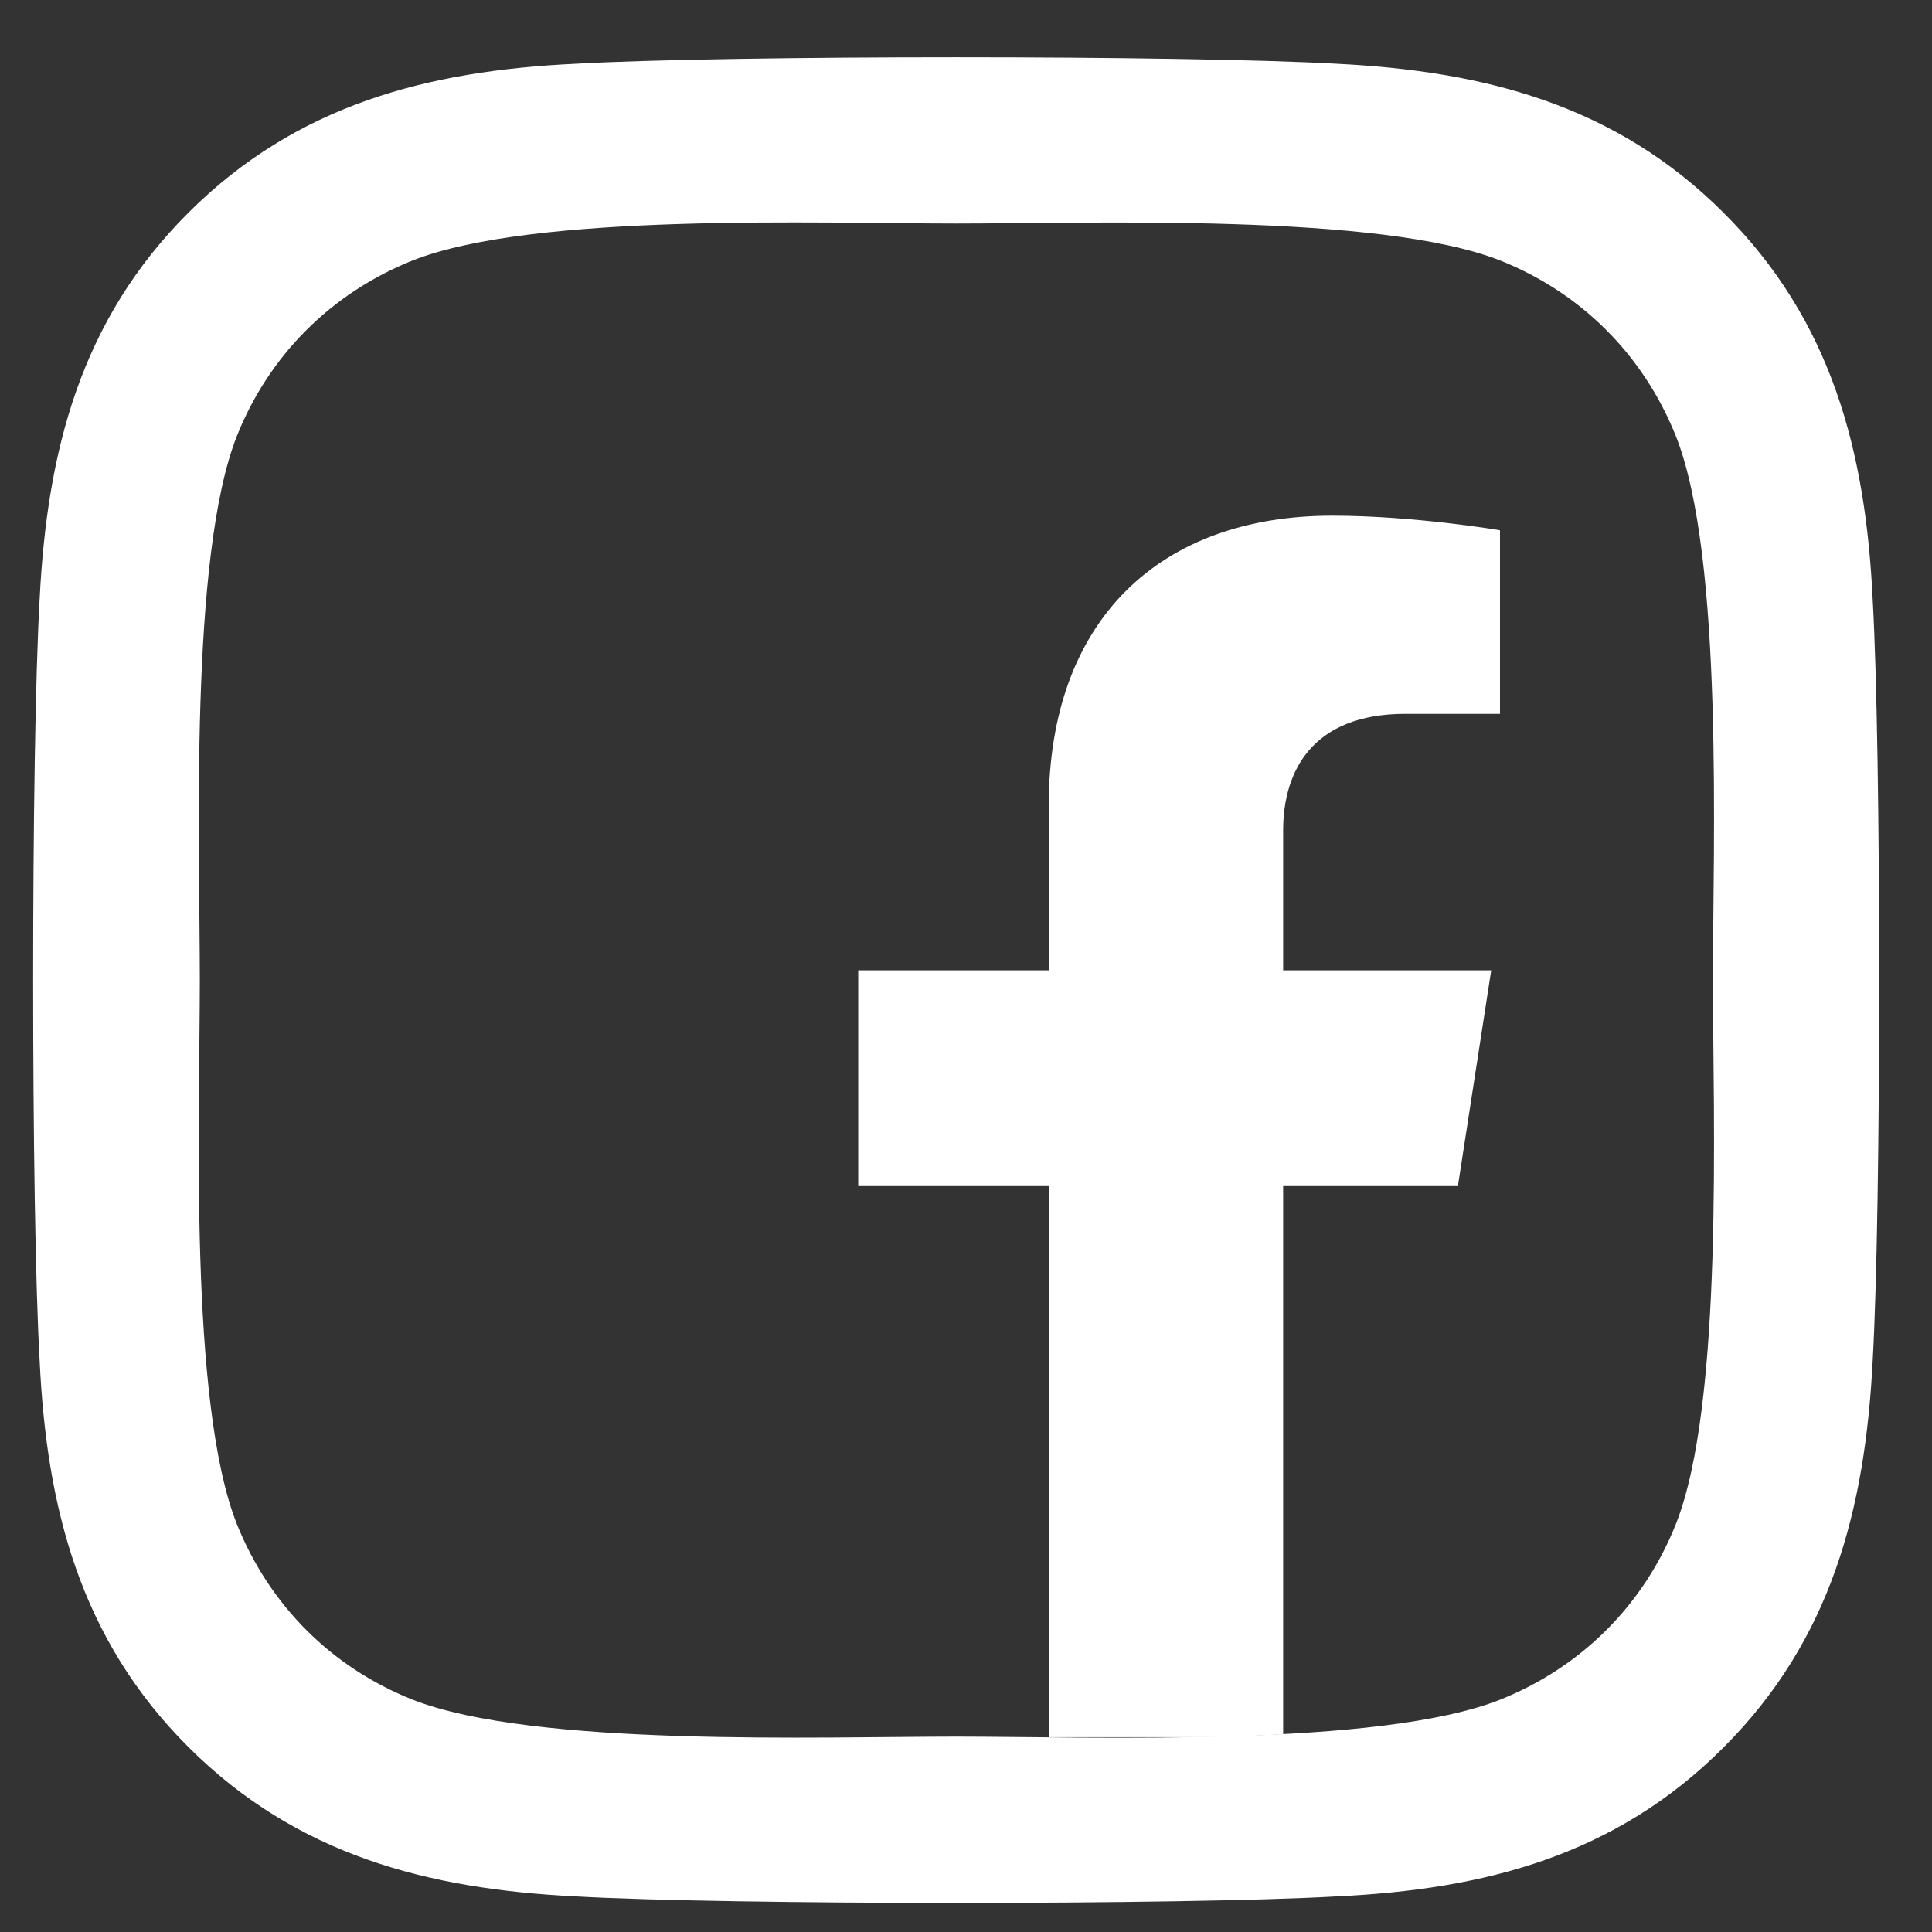
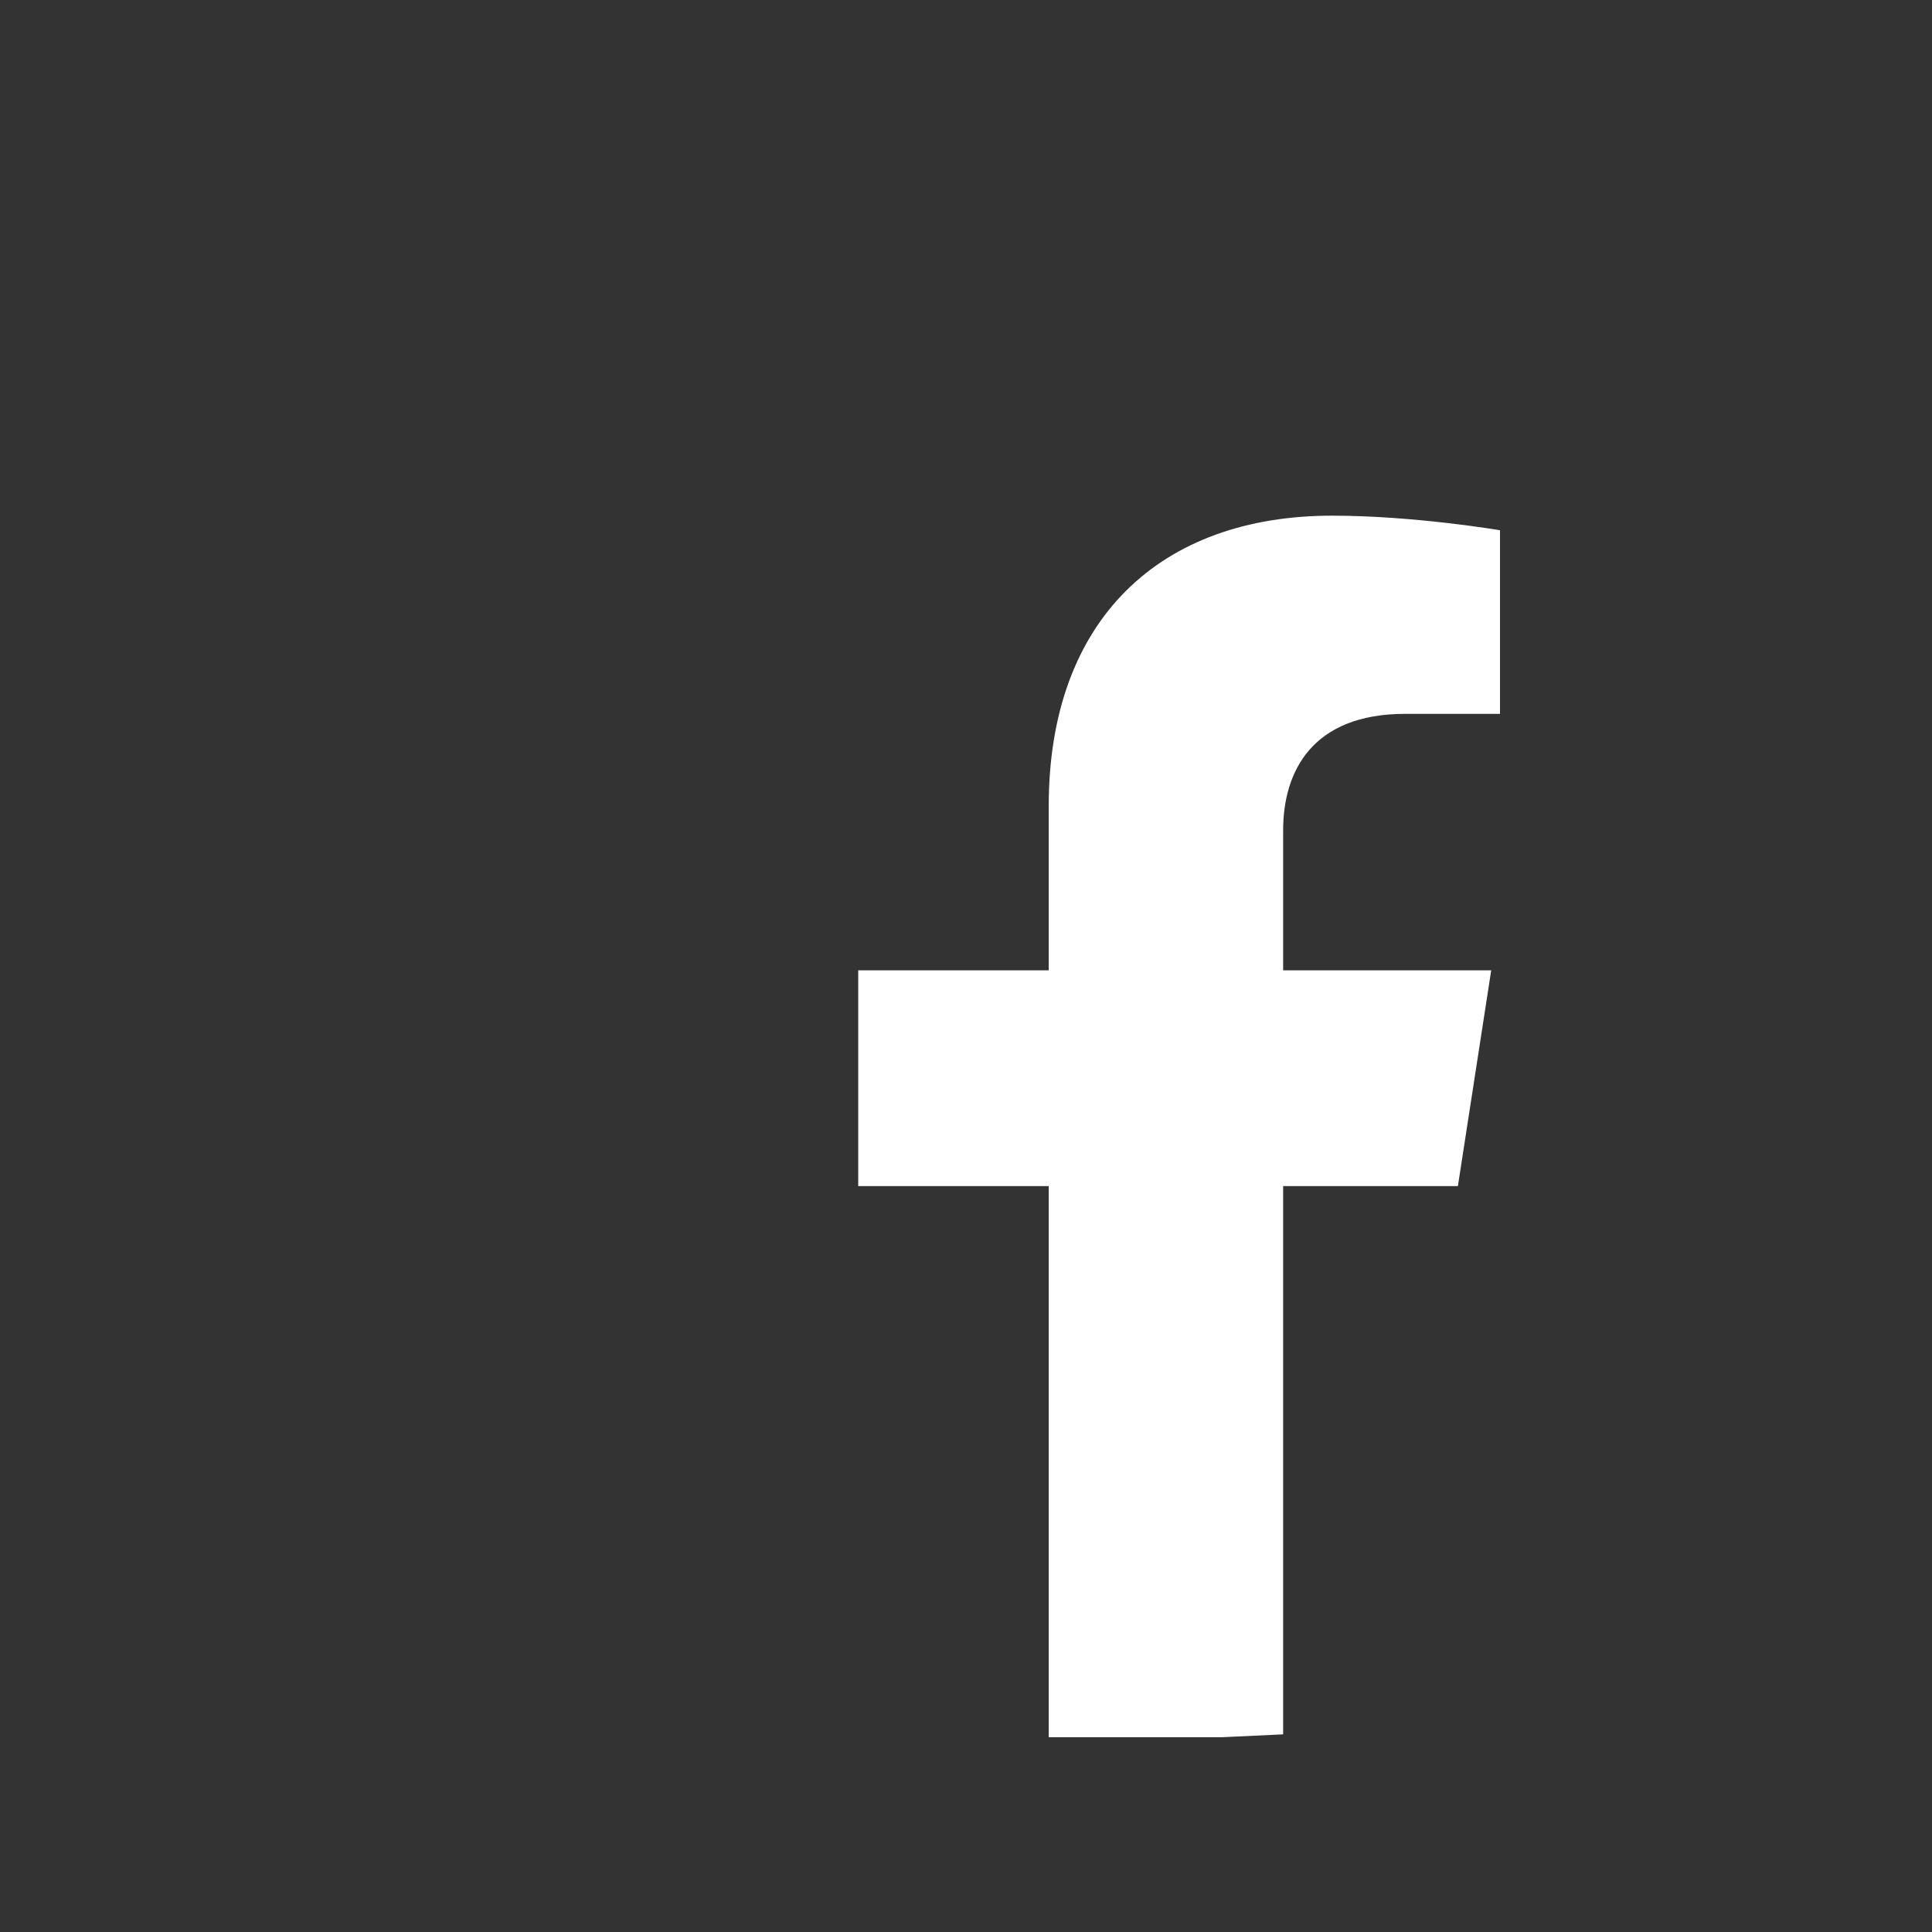
<svg xmlns="http://www.w3.org/2000/svg" width="33" height="33" viewBox="0 0 33 33" fill="none">
  <rect x="0" y="0" width="33" height="33" fill="#333333" stroke="none" />
  <path d="M24.902 20.259L25.471 16.574H21.917V14.184C21.917 13.176 22.413 12.193 24.005 12.193H25.621V9.057C25.621 9.057 24.155 8.808 22.753 8.808C19.826 8.808 17.913 10.572 17.913 13.767V16.574H14.659V20.259H17.913V29.673H19.834H20.874L21.917 29.624V20.259H24.902Z" fill="white" />
-   <path d="M31.987 10.241C31.867 7.715 31.291 5.478 29.441 3.635C27.598 1.792 25.361 1.215 22.835 1.089C20.233 0.941 12.431 0.941 9.829 1.089C7.31 1.208 5.073 1.785 3.223 3.628C1.373 5.471 0.803 7.708 0.677 10.234C0.529 12.836 0.529 20.638 0.677 23.24C0.796 25.766 1.373 28.003 3.223 29.846C5.073 31.689 7.303 32.266 9.829 32.392C12.431 32.54 20.233 32.54 22.835 32.392C25.361 32.273 27.598 31.696 29.441 29.846C31.284 28.003 31.86 25.766 31.987 23.24C32.135 20.638 32.135 12.843 31.987 10.241ZM28.625 26.033C28.076 27.412 27.014 28.474 25.628 29.03C23.553 29.853 18.629 29.663 16.335 29.663C14.042 29.663 9.111 29.846 7.043 29.03C5.664 28.481 4.602 27.419 4.046 26.033C3.223 23.958 3.413 19.034 3.413 16.741C3.413 14.447 3.23 9.516 4.046 7.448C4.595 6.069 5.657 5.007 7.043 4.451C9.118 3.628 14.042 3.818 16.335 3.818C18.629 3.818 23.56 3.635 25.628 4.451C27.007 5 28.069 6.062 28.625 7.448C29.448 9.523 29.258 14.447 29.258 16.741C29.258 19.034 29.448 23.965 28.625 26.033Z" fill="white" />
</svg>